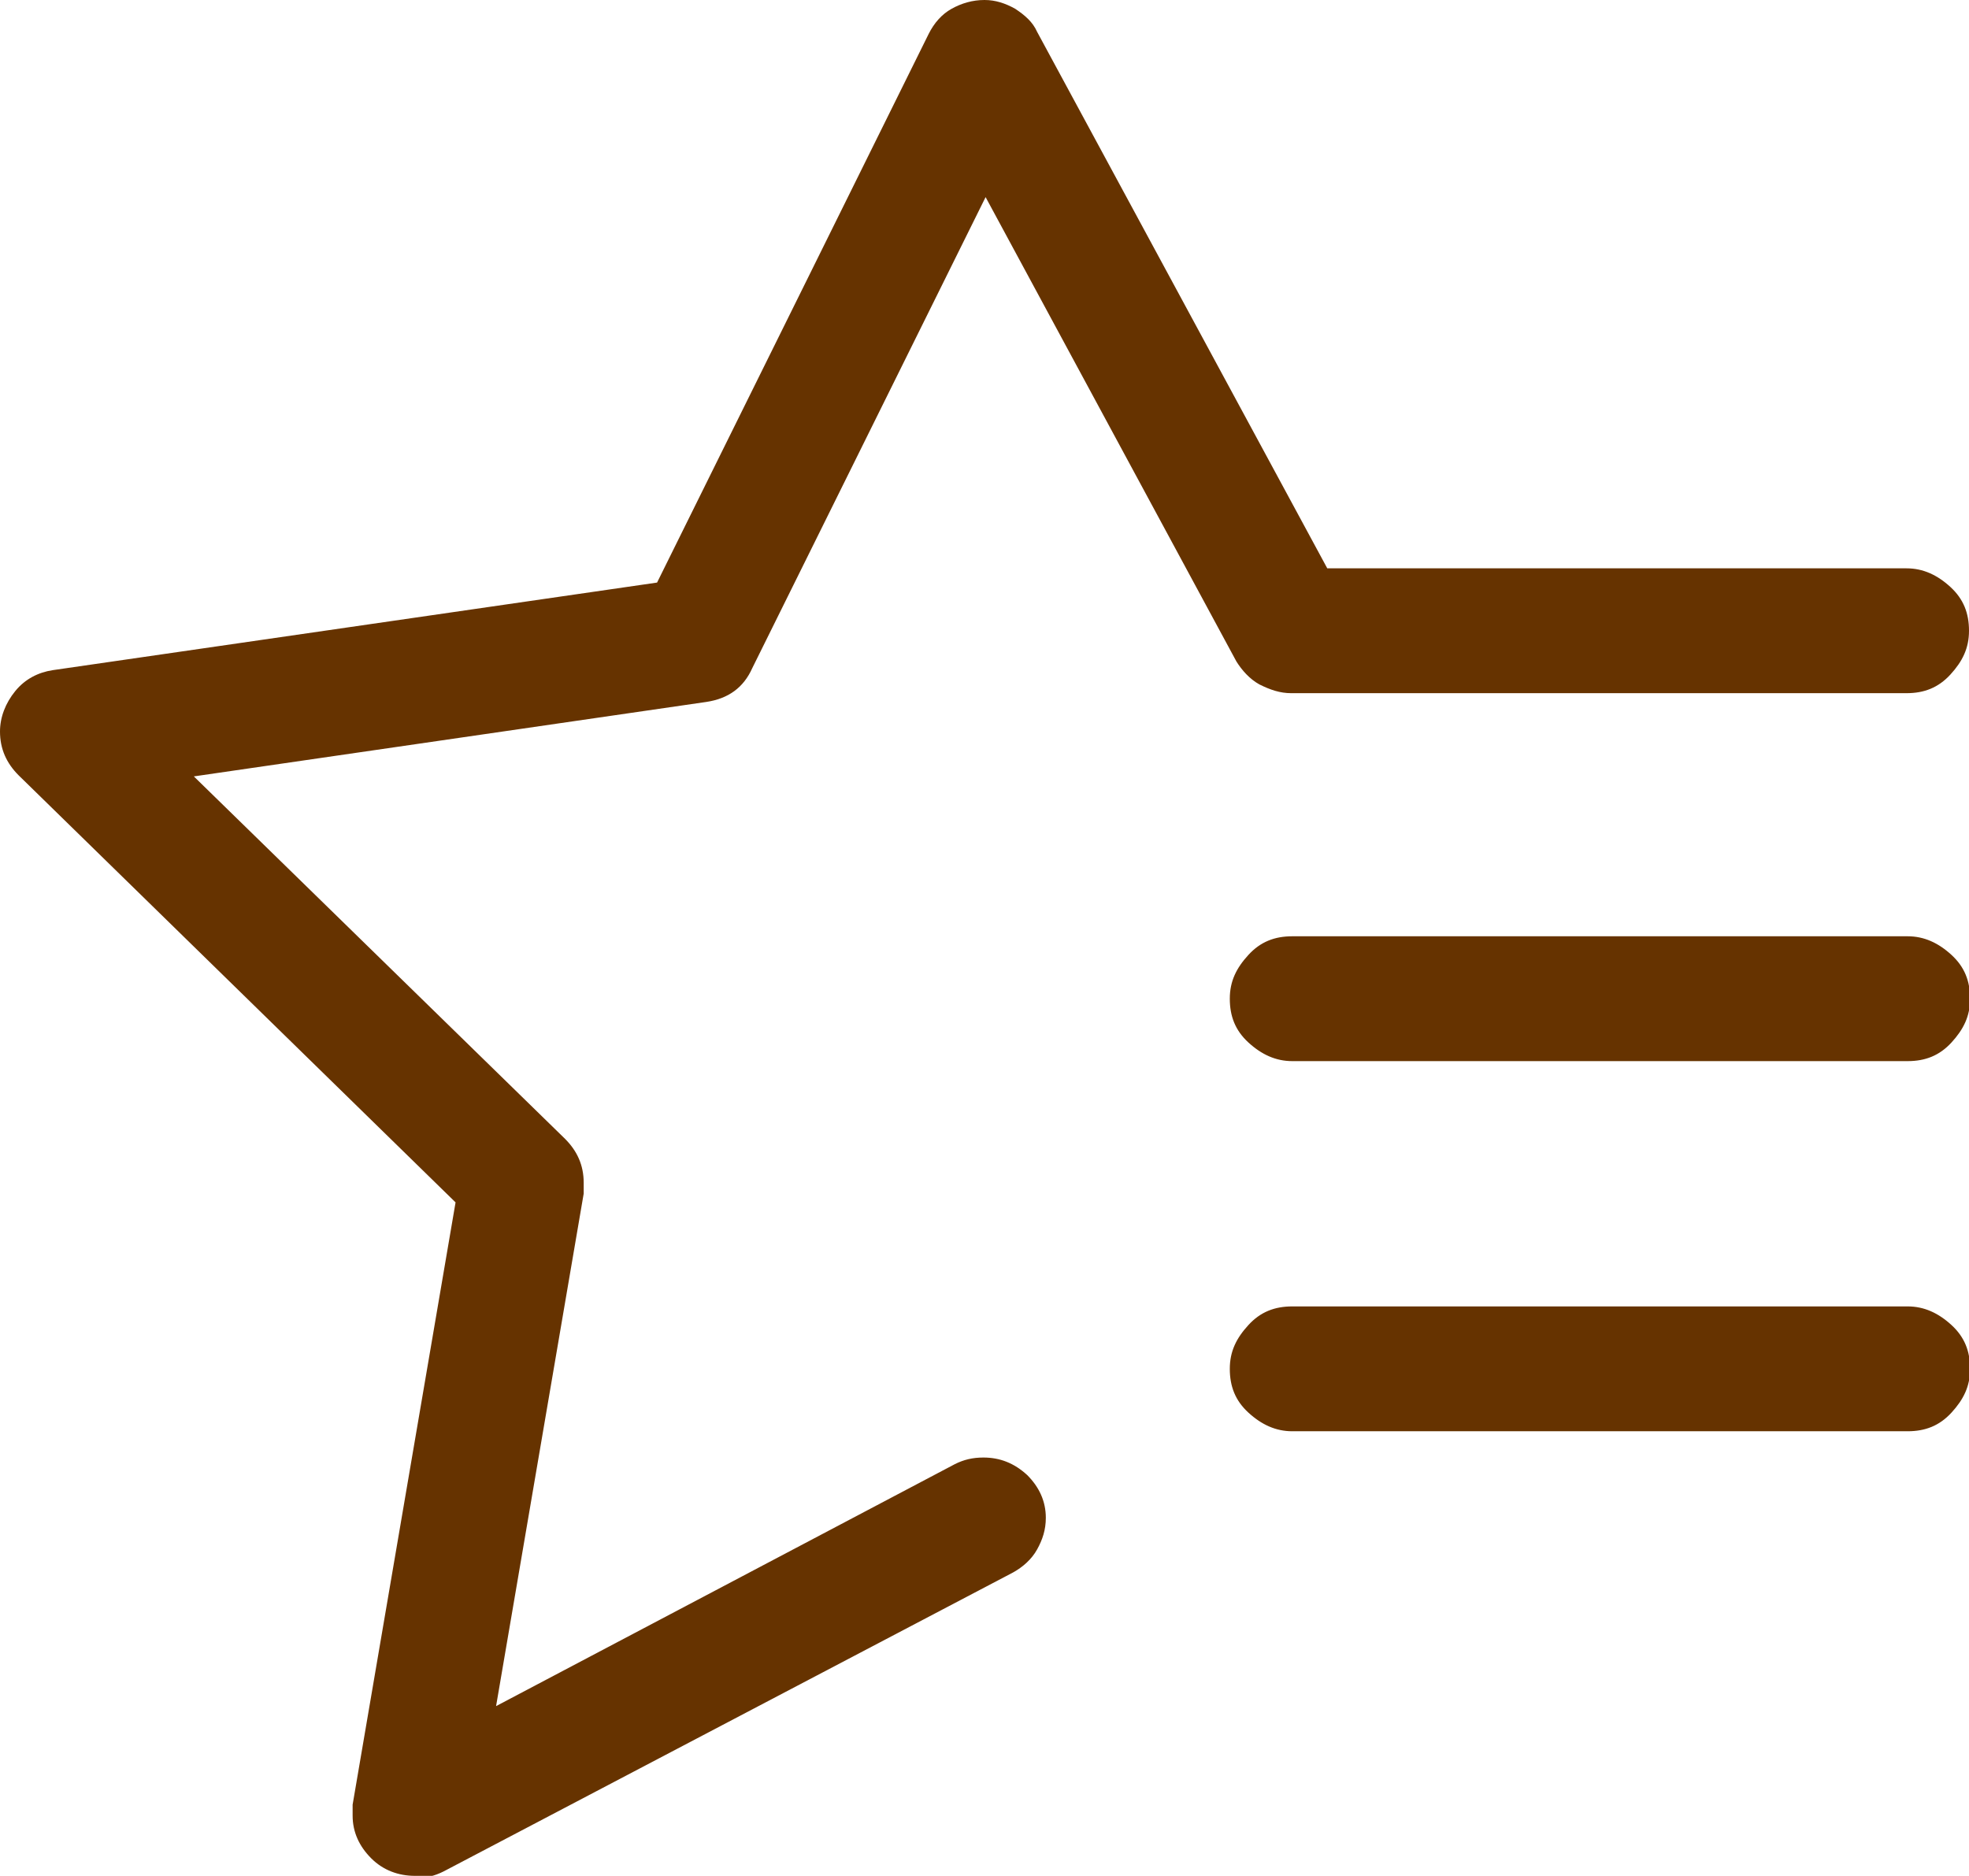
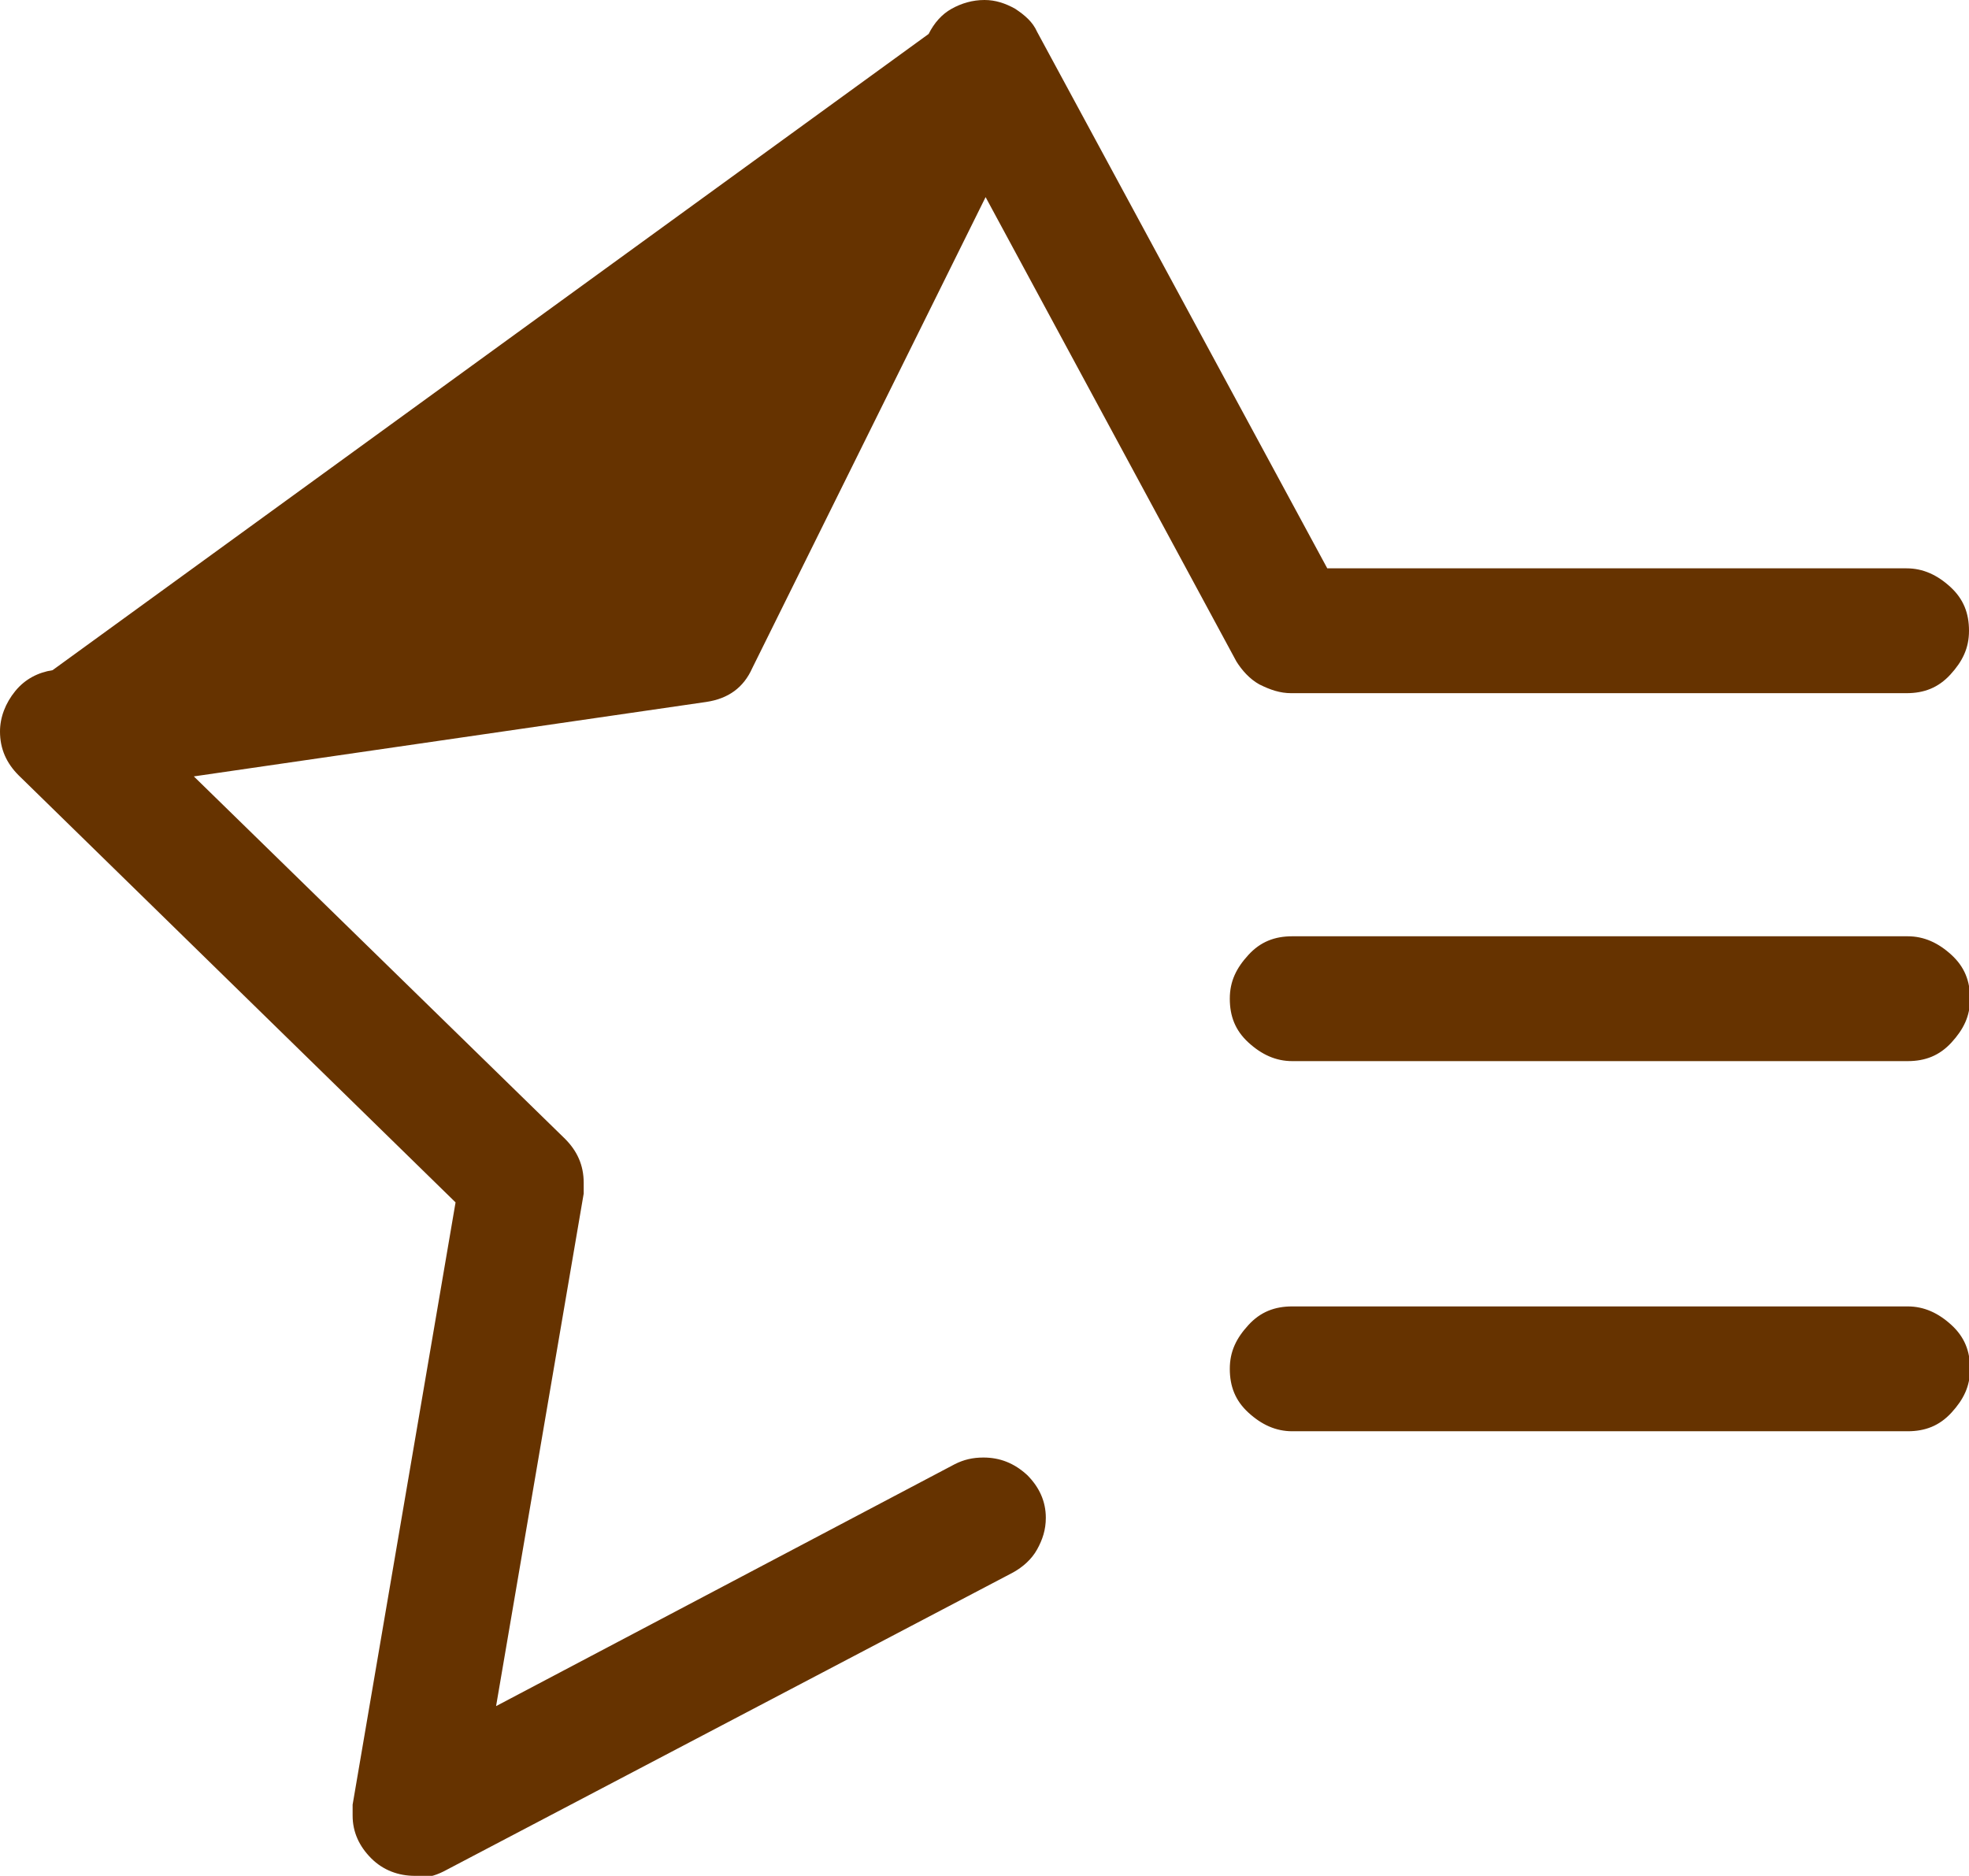
<svg xmlns="http://www.w3.org/2000/svg" id="_图层_2" data-name="图层 2" viewBox="0 0 17.98 17.13">
  <defs>
    <style>
      .cls-1 {
        fill: #630;
        stroke-width: 0px;
      }
    </style>
  </defs>
  <g id="_图层_1-2" data-name="图层 1">
-     <path class="cls-1" d="m3.79,17.13c-.15,0-.29-.05-.4-.16s-.17-.24-.17-.39c0-.05,0-.08,0-.1l.94-5.5L.17,7.08c-.11-.11-.17-.24-.17-.4,0-.13.05-.26.14-.37.09-.11.21-.17.34-.19l5.52-.8L8.48.31c.05-.1.12-.18.21-.23s.19-.08.3-.08c.1,0,.19.03.28.08.09.06.16.12.2.21l2.65,4.9h5.29c.15,0,.28.06.4.17s.17.24.17.4-.06.28-.17.4-.24.17-.4.17h-5.62c-.1,0-.19-.03-.29-.08-.09-.05-.16-.13-.21-.21l-2.29-4.24-2.13,4.3c-.08.18-.22.28-.42.31l-4.68.68,3.39,3.31c.11.11.17.24.17.4,0,.04,0,.07,0,.1l-.8,4.68,4.19-2.21c.08-.04.16-.06.26-.06.15,0,.28.05.4.16.11.11.17.24.17.39,0,.11-.03.2-.08.29-.05.09-.13.16-.22.21l-5.2,2.73c-.08.04-.16.06-.25.06Zm8.01-7.44c-.15,0-.28-.06-.4-.17s-.17-.24-.17-.4.06-.28.17-.4.24-.17.4-.17h5.62c.15,0,.28.06.4.17s.17.24.17.4-.06.28-.17.4-.24.17-.4.17h-5.62Zm0,3.38c-.15,0-.28-.06-.4-.17s-.17-.24-.17-.4.06-.28.17-.4.24-.17.4-.17h5.62c.15,0,.28.06.4.17s.17.24.17.4-.06.28-.17.4-.24.17-.4.17h-5.62Z" />
+     <path class="cls-1" d="m3.79,17.13c-.15,0-.29-.05-.4-.16s-.17-.24-.17-.39c0-.05,0-.08,0-.1l.94-5.5L.17,7.08c-.11-.11-.17-.24-.17-.4,0-.13.05-.26.14-.37.09-.11.21-.17.34-.19L8.48.31c.05-.1.12-.18.21-.23s.19-.08.3-.08c.1,0,.19.03.28.08.09.06.16.12.2.21l2.65,4.9h5.29c.15,0,.28.06.4.17s.17.24.17.4-.06.28-.17.4-.24.17-.4.17h-5.62c-.1,0-.19-.03-.29-.08-.09-.05-.16-.13-.21-.21l-2.29-4.24-2.13,4.3c-.08.18-.22.28-.42.31l-4.68.68,3.39,3.31c.11.11.17.24.17.4,0,.04,0,.07,0,.1l-.8,4.68,4.19-2.21c.08-.04.16-.06.26-.06.15,0,.28.05.4.16.11.11.17.24.17.39,0,.11-.03.2-.08.29-.05.09-.13.16-.22.21l-5.2,2.73c-.08.04-.16.06-.25.06Zm8.01-7.44c-.15,0-.28-.06-.4-.17s-.17-.24-.17-.4.06-.28.17-.4.24-.17.4-.17h5.62c.15,0,.28.06.4.17s.17.24.17.4-.06.28-.17.4-.24.17-.4.17h-5.62Zm0,3.38c-.15,0-.28-.06-.4-.17s-.17-.24-.17-.4.06-.28.17-.4.24-.17.4-.17h5.62c.15,0,.28.06.4.17s.17.24.17.4-.06.28-.17.4-.24.17-.4.17h-5.62Z" />
  </g>
</svg>